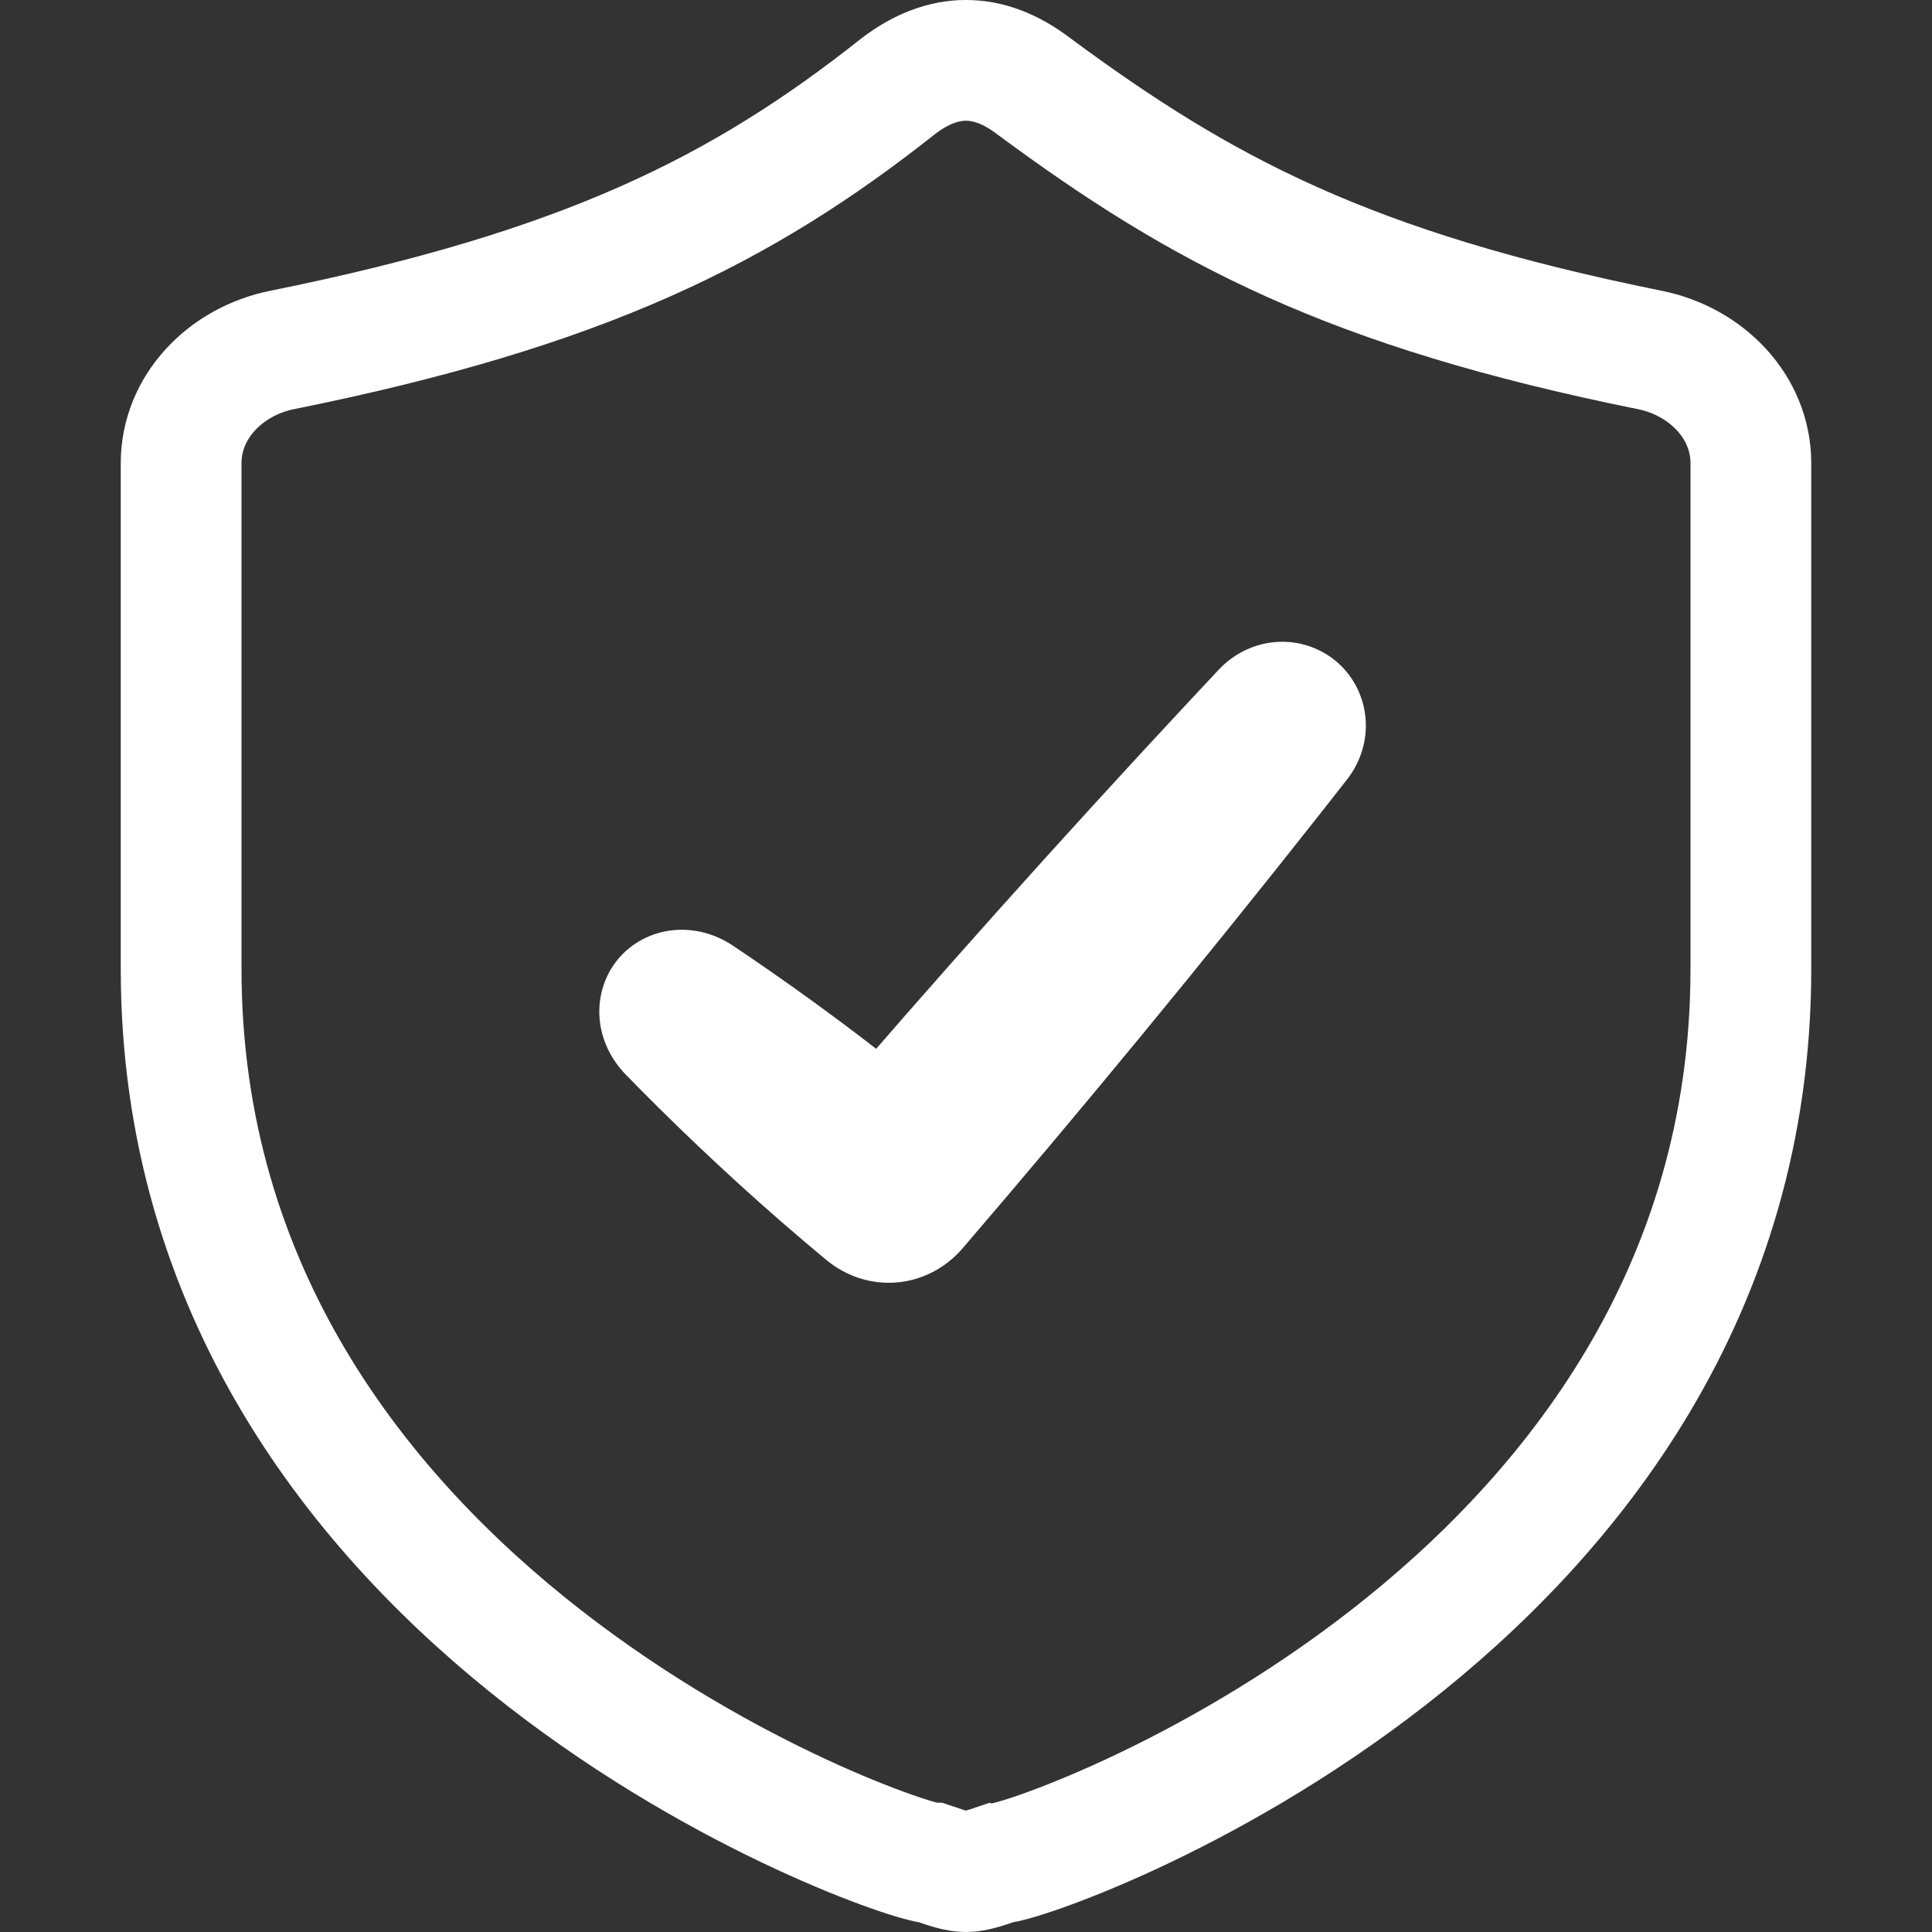
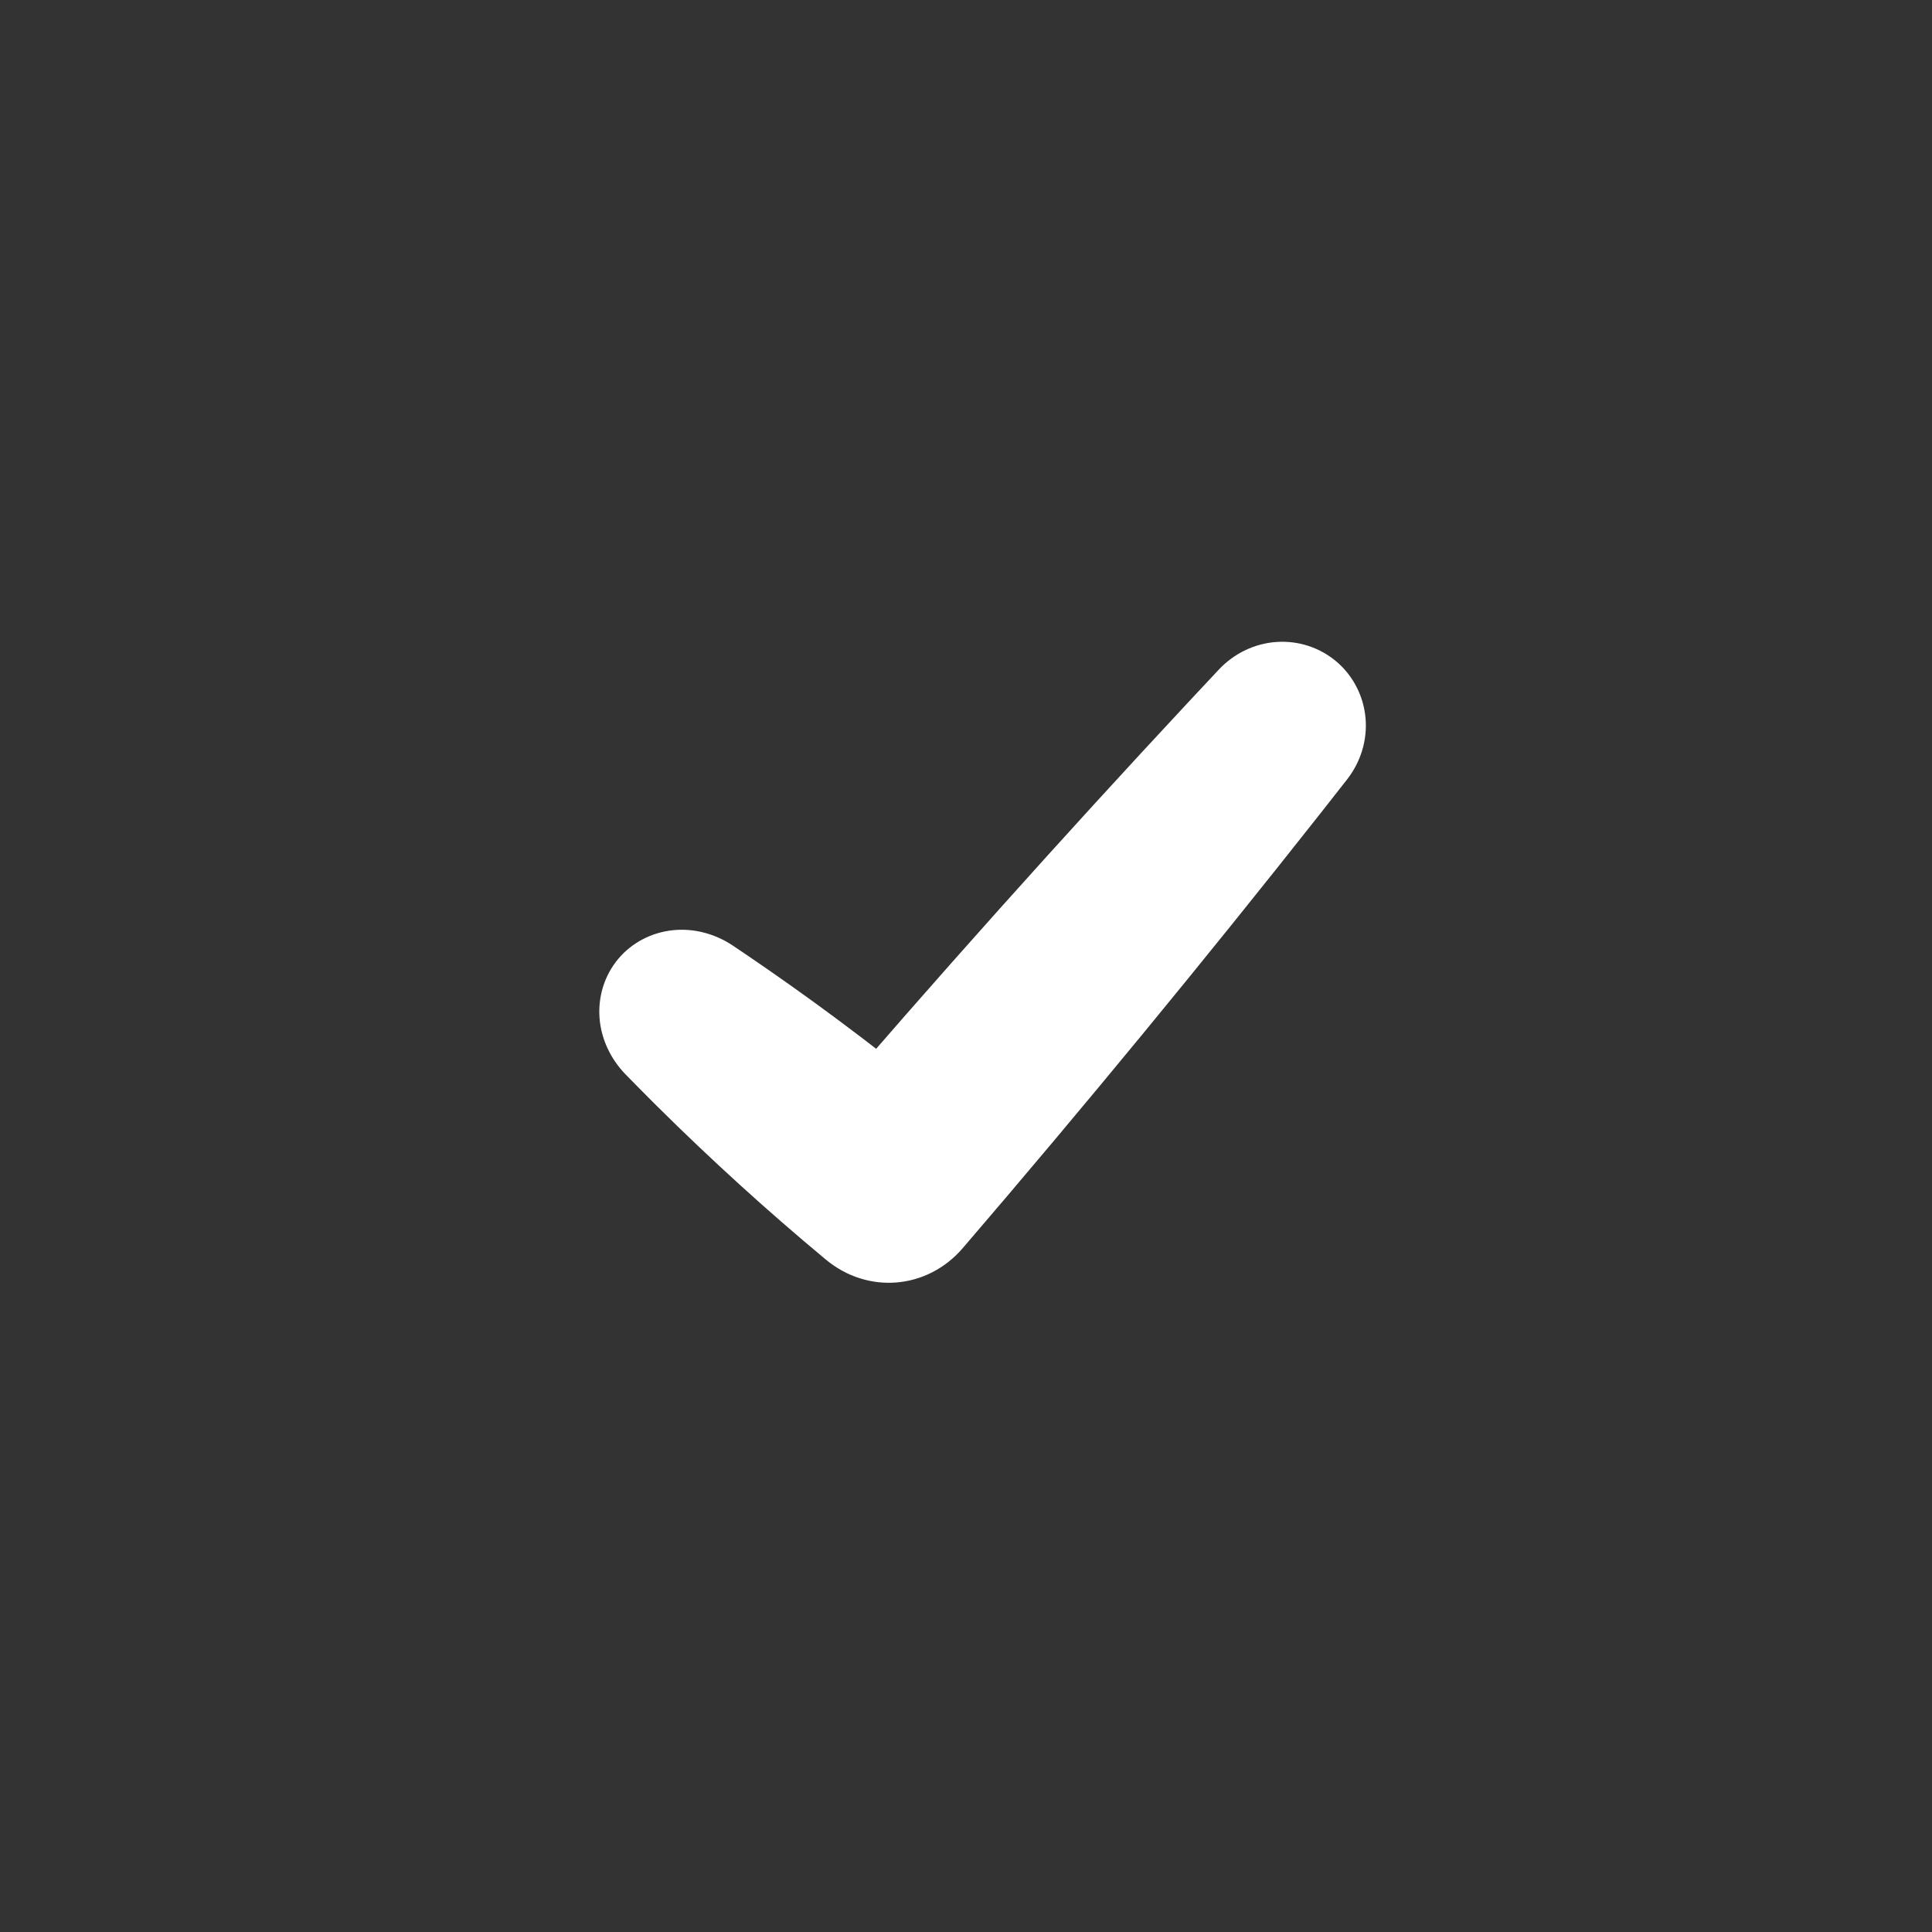
<svg xmlns="http://www.w3.org/2000/svg" width="32" height="32" viewBox="0 0 32 32" fill="none">
  <rect x="0" y="0" width="32" height="32" fill="#333333" stroke="none" />
-   <path d="M15.442 30.859C14.885 30.859 3 26.734 3 16.047V7.672C3 6.734 3.742 5.984 4.671 5.797C9.66 4.79 12.285 3.484 14.885 1.422C15.628 0.859 16.371 0.859 17.114 1.422C19.899 3.484 22.34 4.79 27.328 5.797C28.257 5.984 29 6.734 29 7.672V16.047C29 26.734 17.114 30.859 16.557 30.859C15.999 31.047 15.999 31.047 15.442 30.859Z" stroke="white" stroke-width="2" />
  <path d="M12.138 15.662C11.846 15.467 11.492 15.369 11.138 15.408C10.784 15.447 10.461 15.617 10.237 15.886C10.014 16.154 9.904 16.503 9.93 16.858C9.956 17.213 10.117 17.544 10.362 17.796C10.532 17.97 10.703 18.143 10.876 18.315C11.769 19.201 12.697 20.046 13.661 20.848C13.666 20.853 13.672 20.858 13.678 20.862C14.373 21.441 15.358 21.358 15.947 20.672C17.968 18.317 19.939 15.921 21.862 13.483C22.012 13.293 22.162 13.102 22.311 12.911C22.535 12.625 22.649 12.264 22.618 11.899C22.587 11.535 22.416 11.198 22.141 10.962C21.865 10.726 21.507 10.608 21.142 10.633C20.777 10.658 20.437 10.825 20.189 11.089C20.023 11.266 19.857 11.443 19.691 11.621C17.574 13.892 15.505 16.204 13.485 18.559L15.754 18.368C15.749 18.364 15.743 18.359 15.738 18.354C14.774 17.552 13.776 16.792 12.742 16.074C12.542 15.935 12.341 15.798 12.138 15.662Z" fill="white" />
</svg>